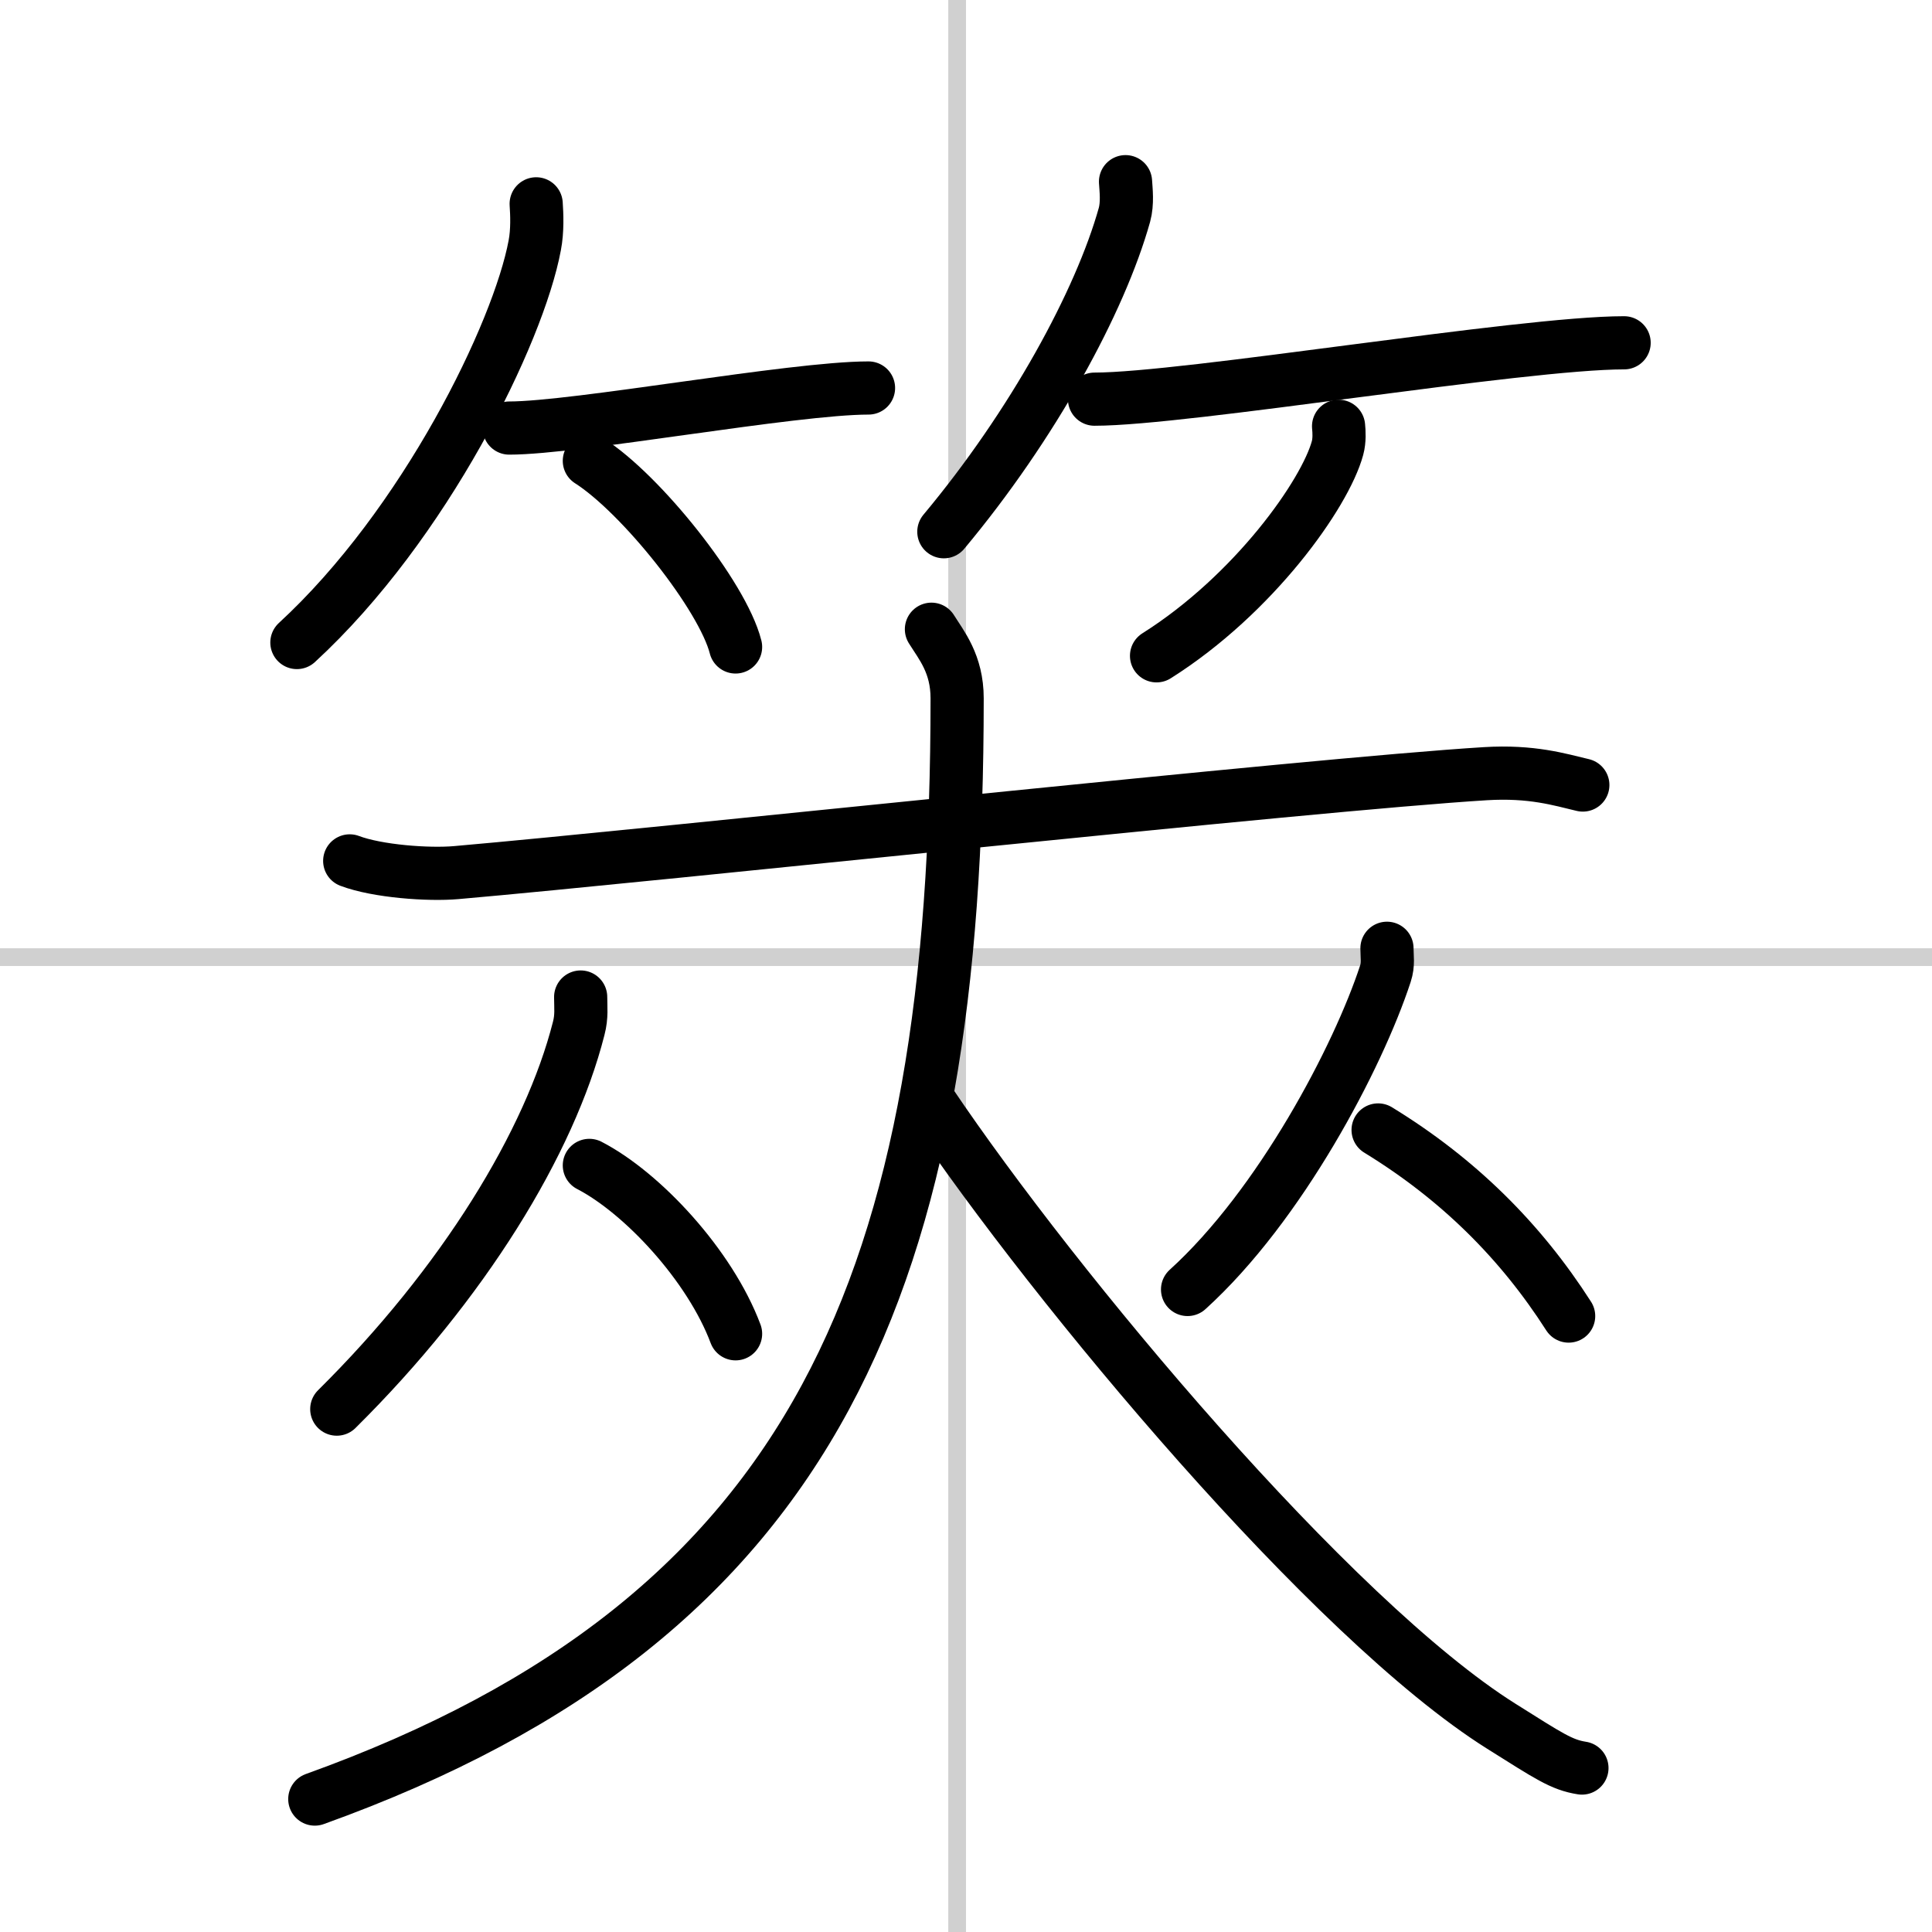
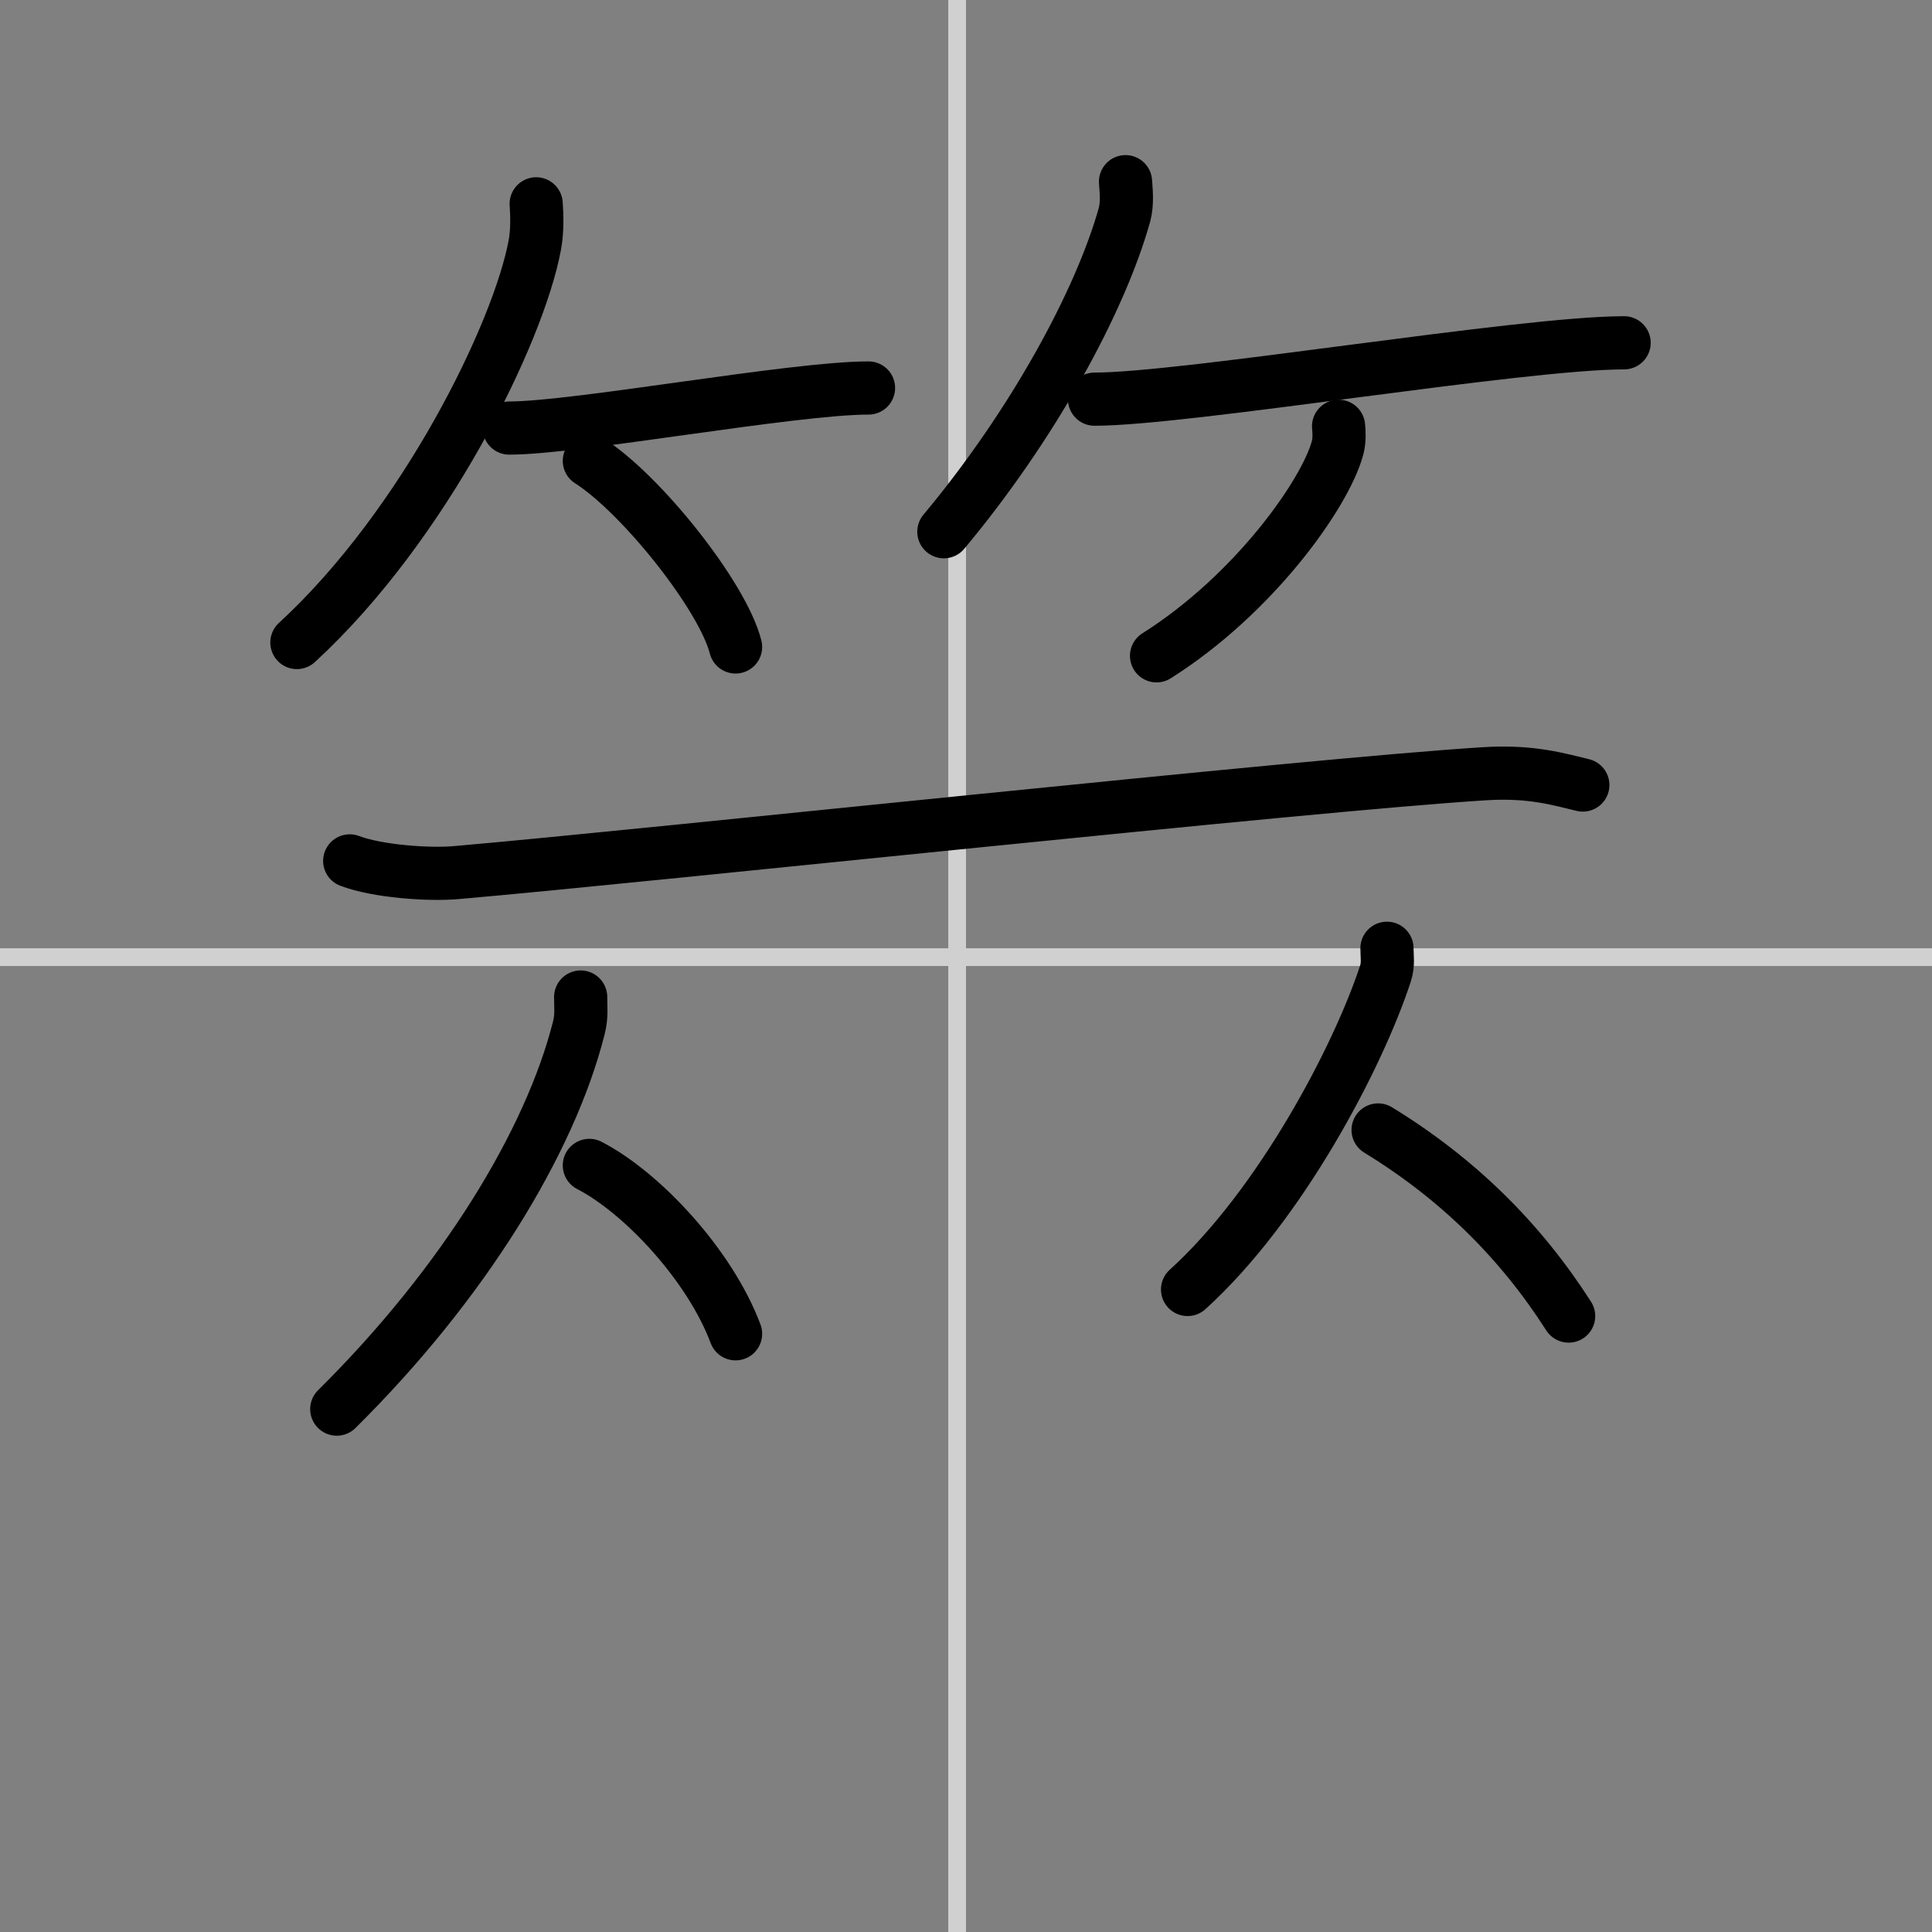
<svg xmlns="http://www.w3.org/2000/svg" width="400" height="400" viewBox="0 0 109 109">
  <rect x="0" y="0" width="109" height="109" fill="#808080" stroke="none" />
  <g fill="none" stroke="#000" stroke-linecap="round" stroke-linejoin="round" stroke-width="3">
-     <rect width="100%" height="100%" fill="#fff" stroke="#fff" />
    <line x1="54" x2="54" y2="109" stroke="#d0d0d0" stroke-width="1" />
    <line x2="109" y1="54" y2="54" stroke="#d0d0d0" stroke-width="1" />
    <path d="m30.25 11.5c0.04 0.58 0.08 1.51-0.08 2.34-0.92 4.94-6.2 15.77-13.42 22.41" />
    <path d="m28.73 24.15c3.8 0 16-2.26 20.27-2.26" />
    <path d="m33.25 26c2.91 1.85 7.52 7.62 8.25 10.5" />
    <path d="m63.5 10.25c0.03 0.47 0.12 1.21-0.06 1.87-1.37 4.89-5.17 11.87-10.19 17.88" />
    <path d="m61.75 22.52c5.16 0 24.08-3.18 29.88-3.18" />
    <path d="m75.52 24.05c0.03 0.3 0.06 0.79-0.06 1.23-0.7 2.58-4.71 8.25-10.21 11.72" />
    <path d="M19.73,48.57c1.56,0.59,4.45,0.8,6.02,0.66C37,48.25,74,44.25,83.8,43.65c2.62-0.16,4.19,0.33,5.5,0.64" />
    <path d="m32.76 56.25c0 0.59 0.07 1.08-0.11 1.77-1.63 6.42-6.5 14.4-13.65 21.48" />
    <path d="m33.25 65.75c2.98 1.54 6.8 5.63 8.25 9.5" />
    <path d="m78.25 53.5c0 0.48 0.09 0.89-0.09 1.44-1.54 4.7-5.93 13.07-11.16 17.81" />
    <path d="m77.75 63.75c4.54 2.78 8.04 6.27 10.75 10.5" />
-     <path d="m52.55 35.5c0.56 0.9 1.45 1.95 1.45 3.9 0 32.6-7.74 51.85-36.24 62.1" />
-     <path d="m52.5 62.25c7.07 10.49 22.61 29.11 32.2 35.14 2.69 1.69 3.4 2.18 4.55 2.36" />
  </g>
</svg>